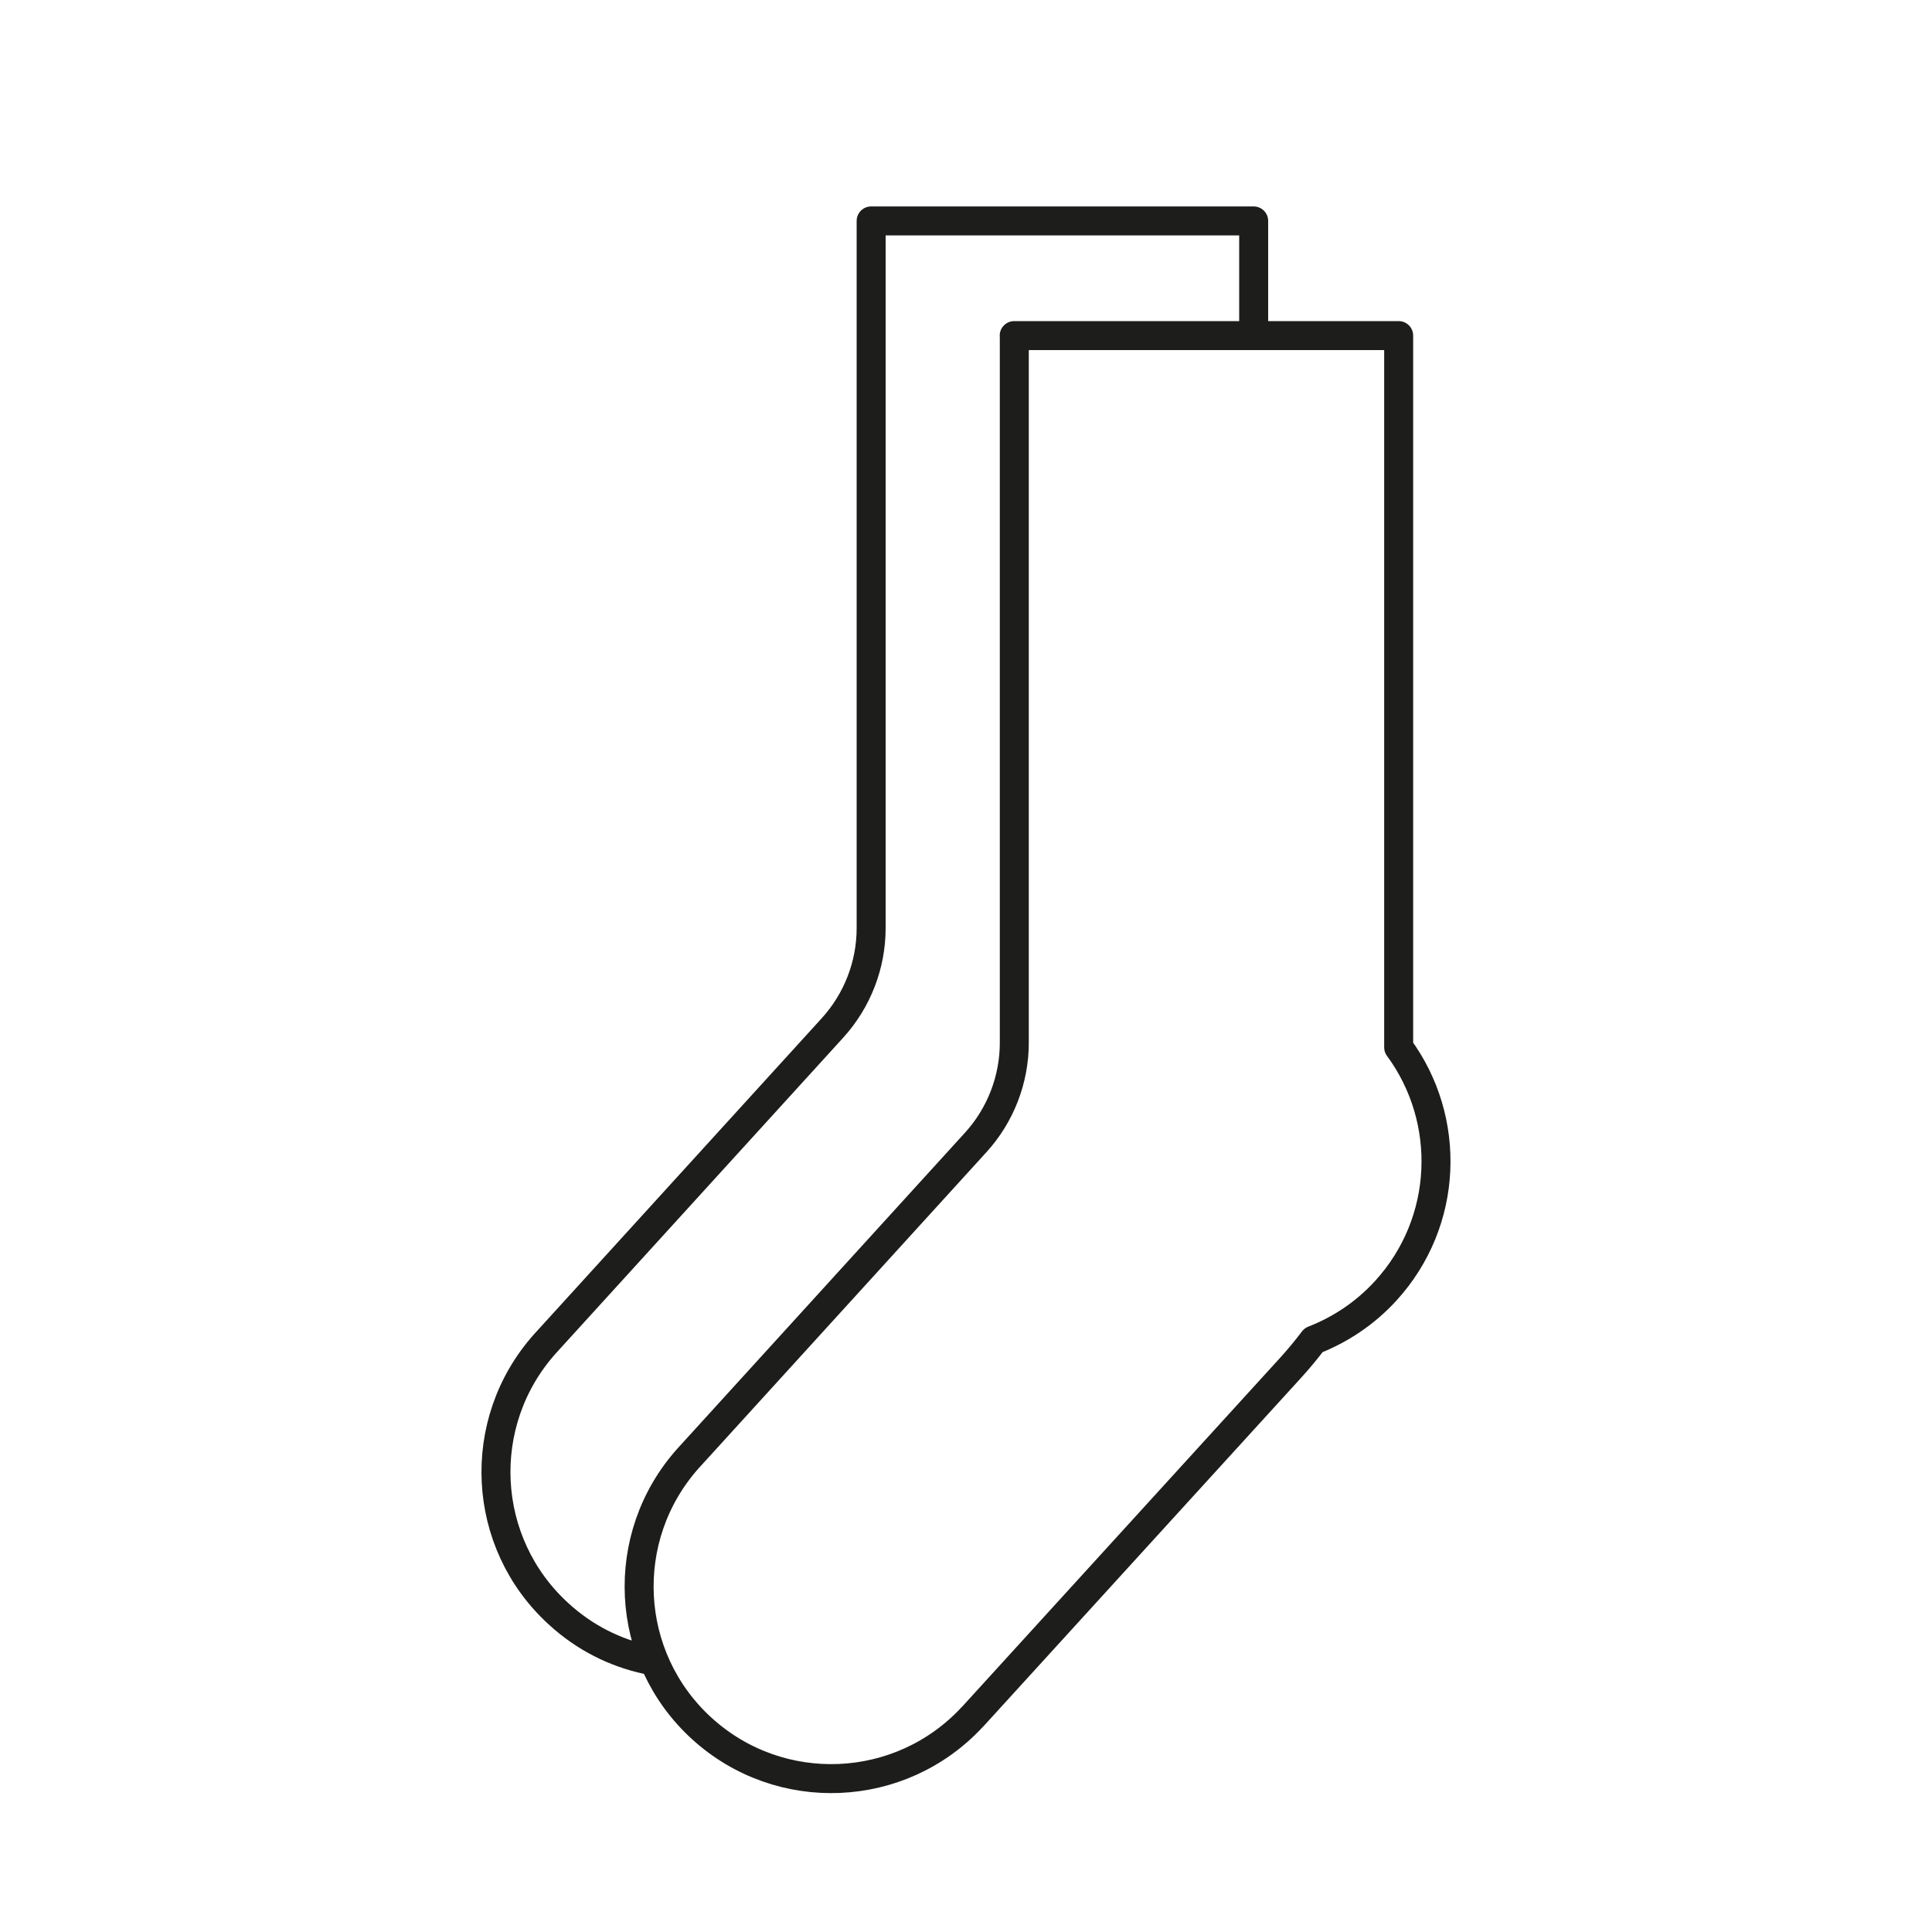
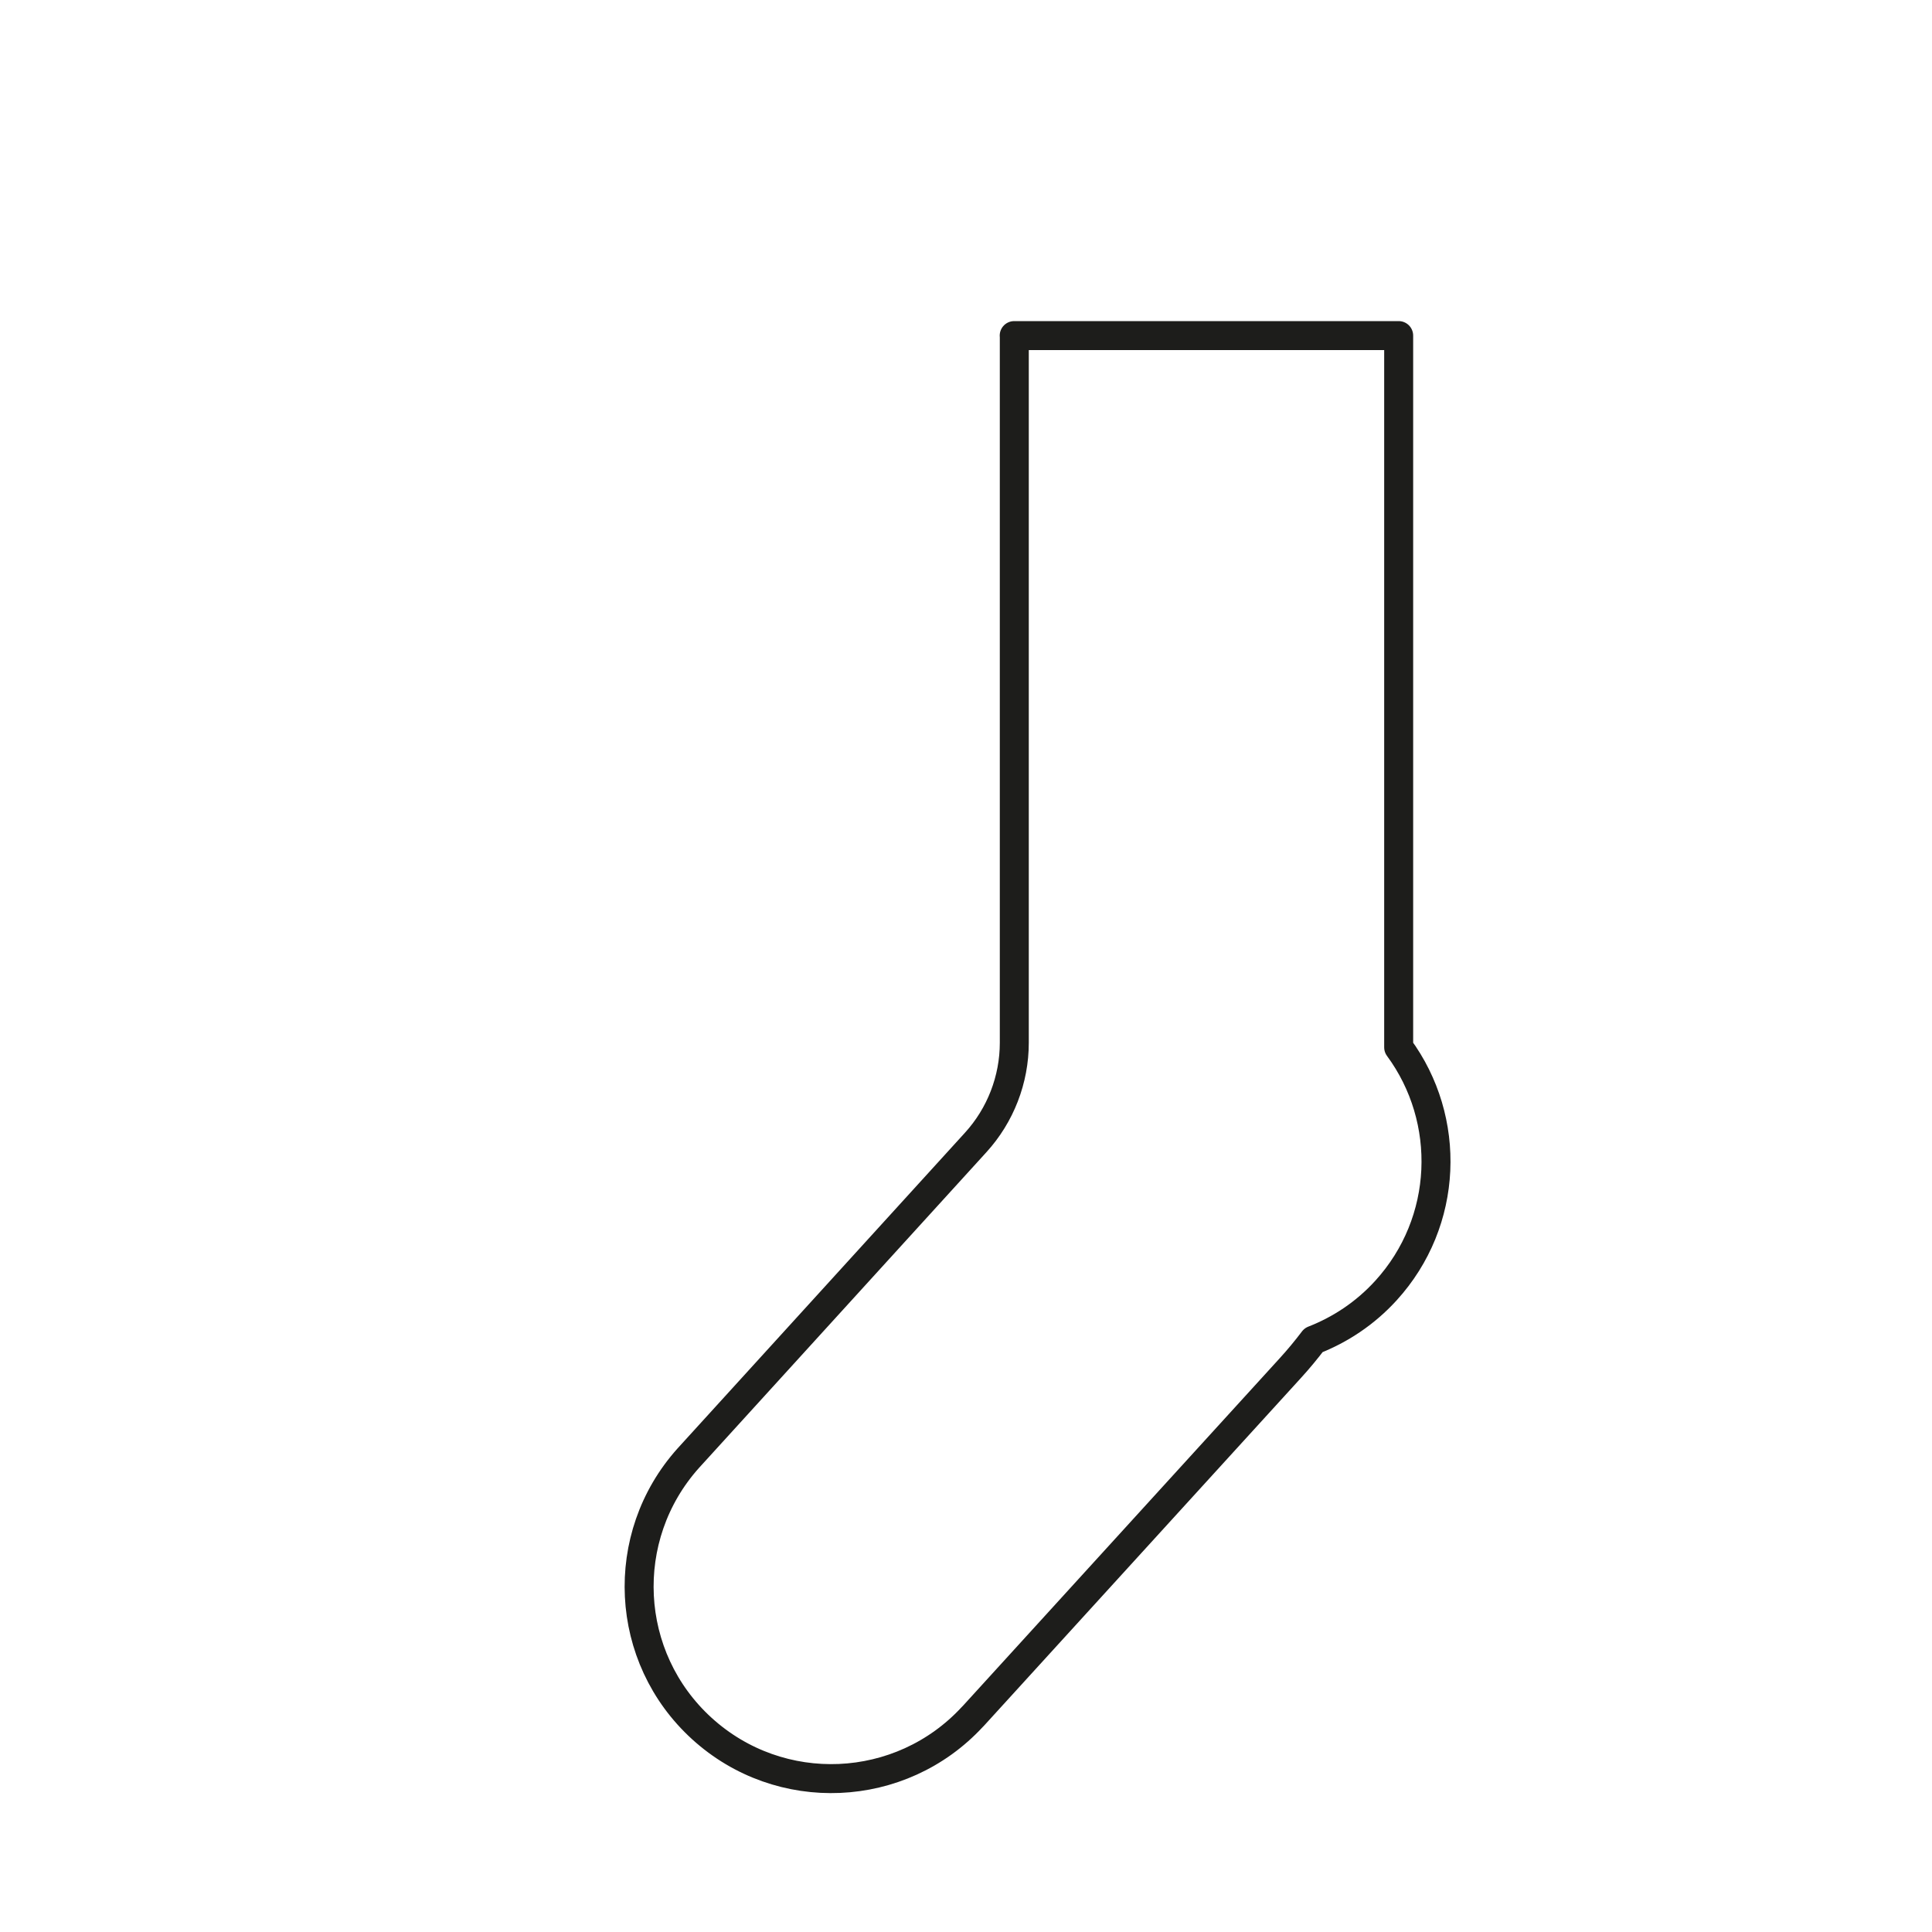
<svg xmlns="http://www.w3.org/2000/svg" viewBox="0 0 200 200" data-name="Icons black" id="Icons_black">
  <defs>
    <style>
      .cls-1 {
        fill: none;
        stroke: #1d1d1b;
        stroke-linecap: round;
        stroke-linejoin: round;
        stroke-width: 3px;
      }
    </style>
  </defs>
-   <path d="M67.02,171.82c-3.33-.71-6.48-2.27-9.18-4.74-8.09-7.36-8.7-19.85-1.42-27.98l29.76-32.69c2.57-2.83,4-6.51,4-10.33V22.87h0s39.6,0,39.6,0v11.86" class="cls-1" />
  <path d="M105,34.74v73.2c0,3.82-1.43,7.51-4,10.33l-29.76,32.69c-7.28,8.13-6.67,20.62,1.42,27.98,8.09,7.36,20.58,6.81,27.99-1.2h0s.11-.11.11-.11c0,0,0,0,0,0h0s32.81-36,32.81-36c.85-.93,1.65-1.9,2.41-2.9,2.77-1.08,5.35-2.78,7.49-5.13,6.5-7.13,6.83-17.7,1.32-25.18V34.74h-39.8" class="cls-1" />
</svg>